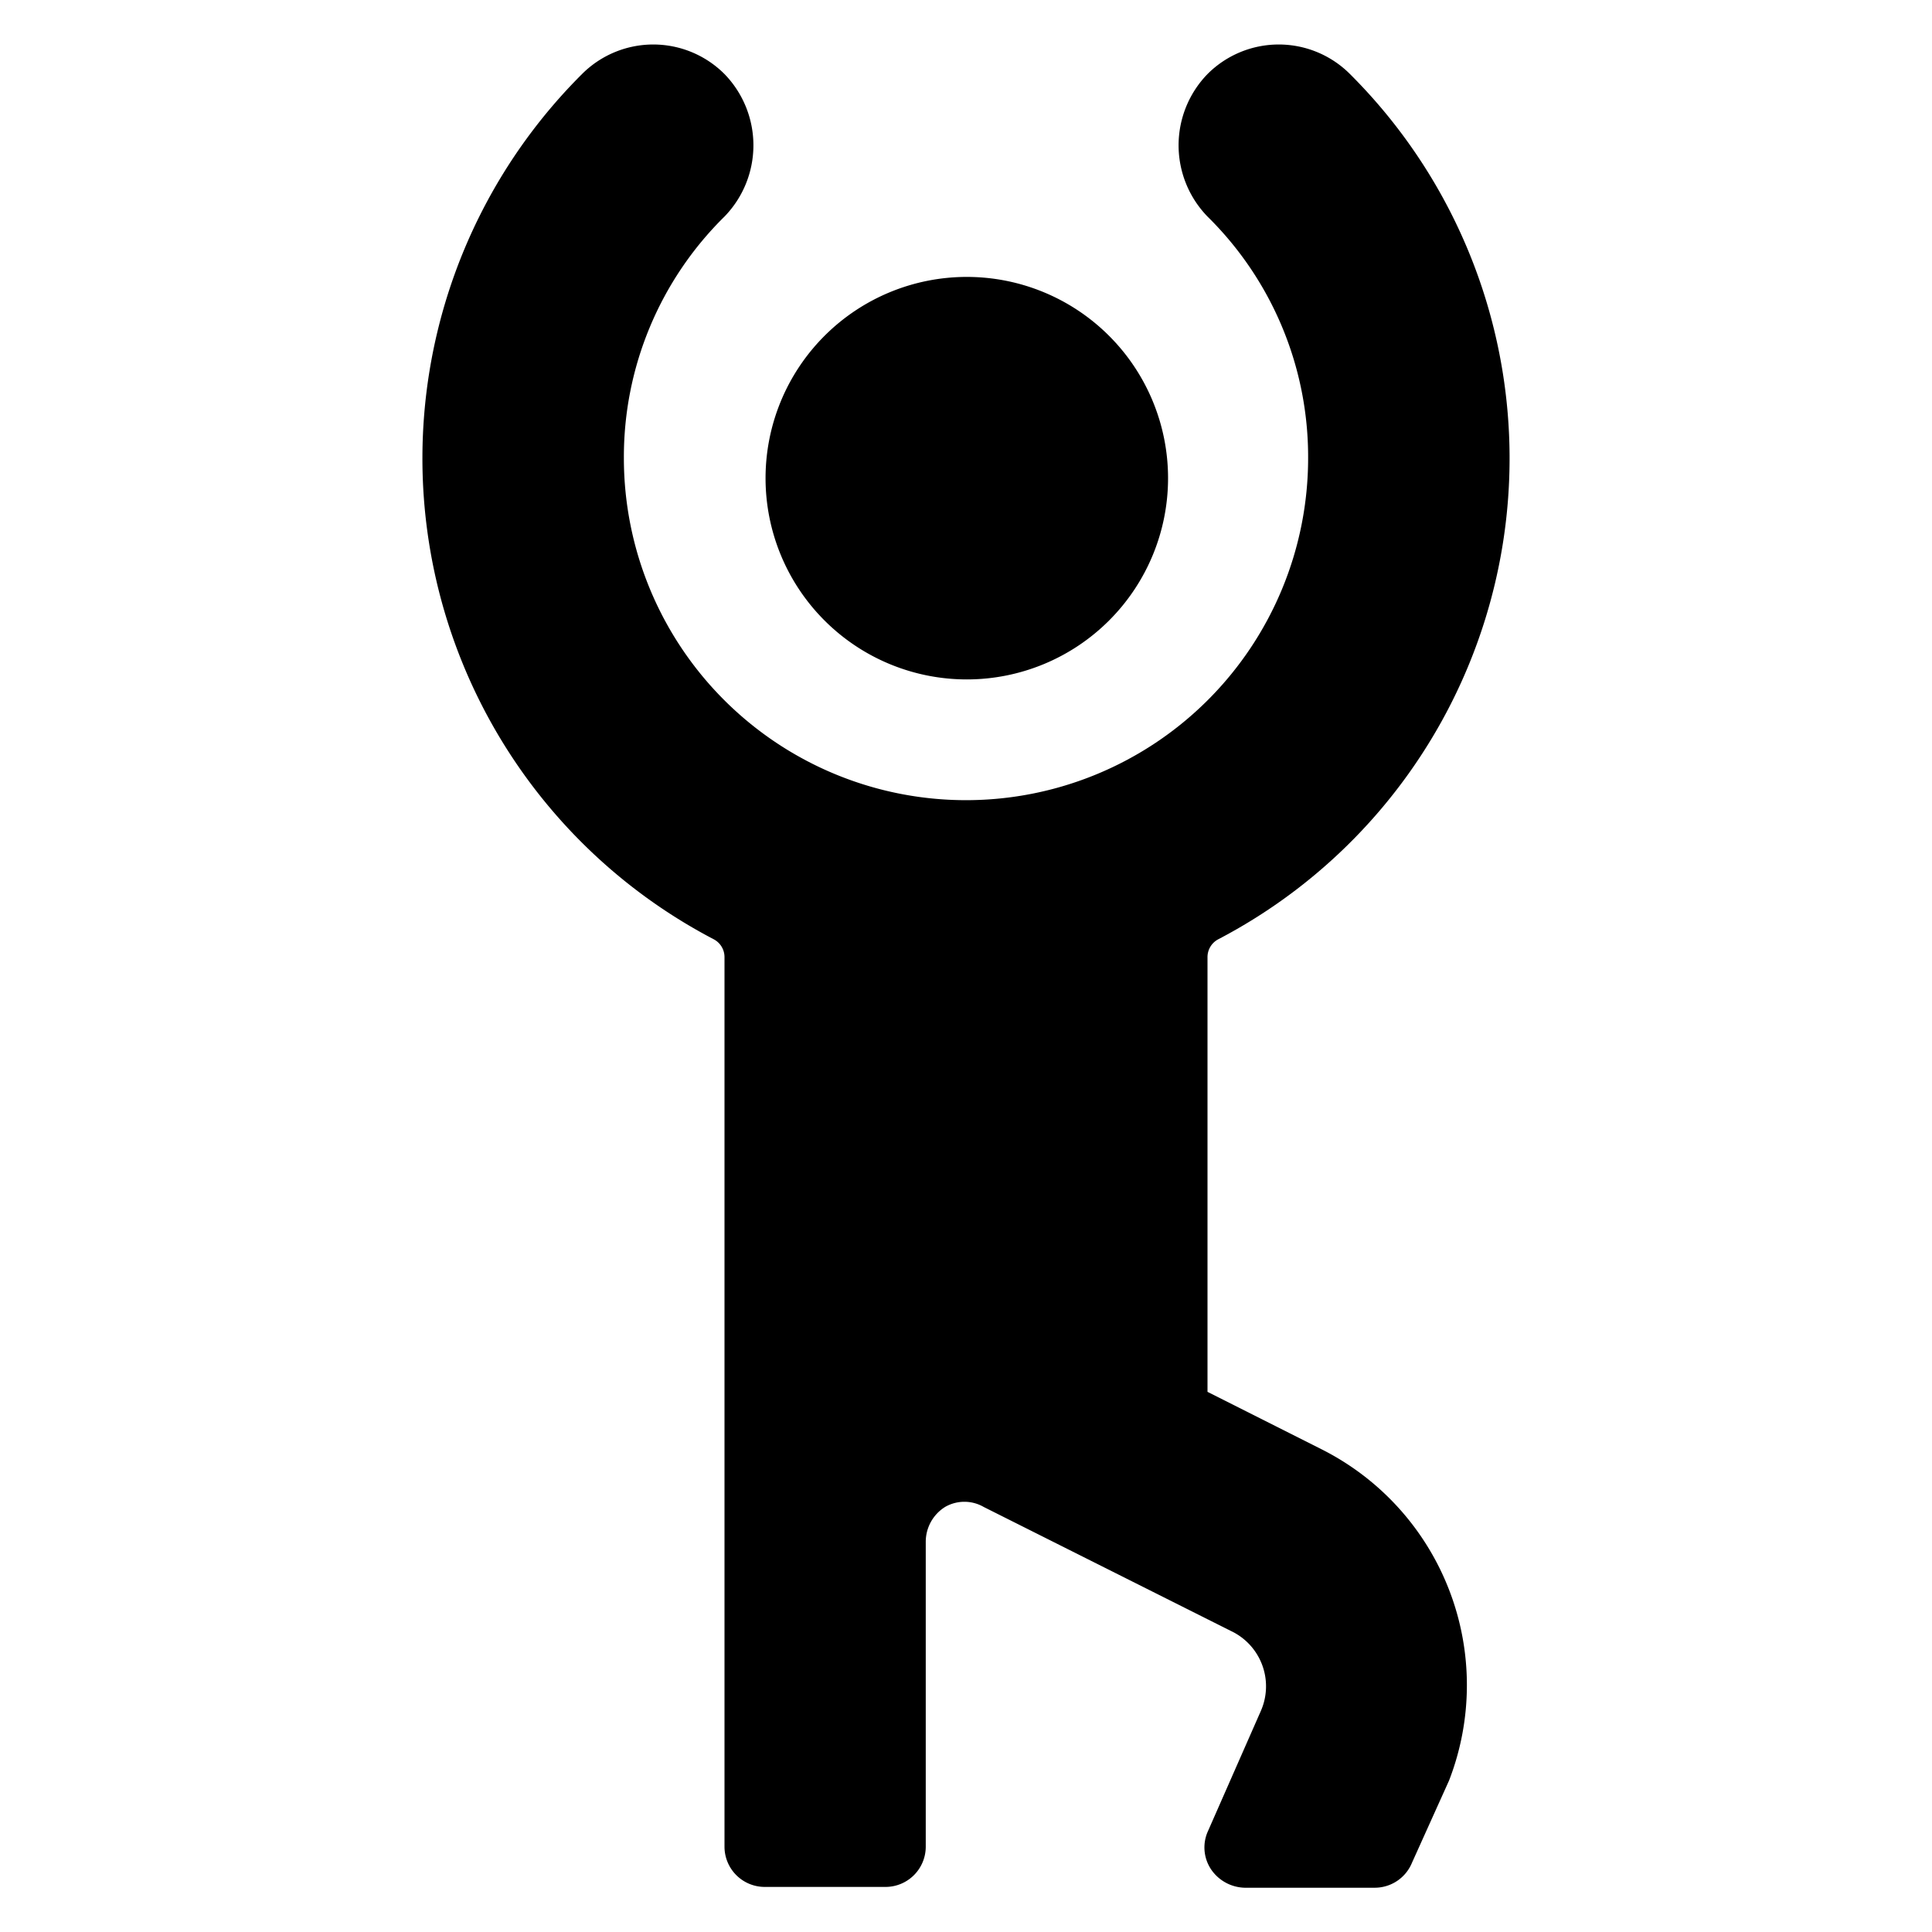
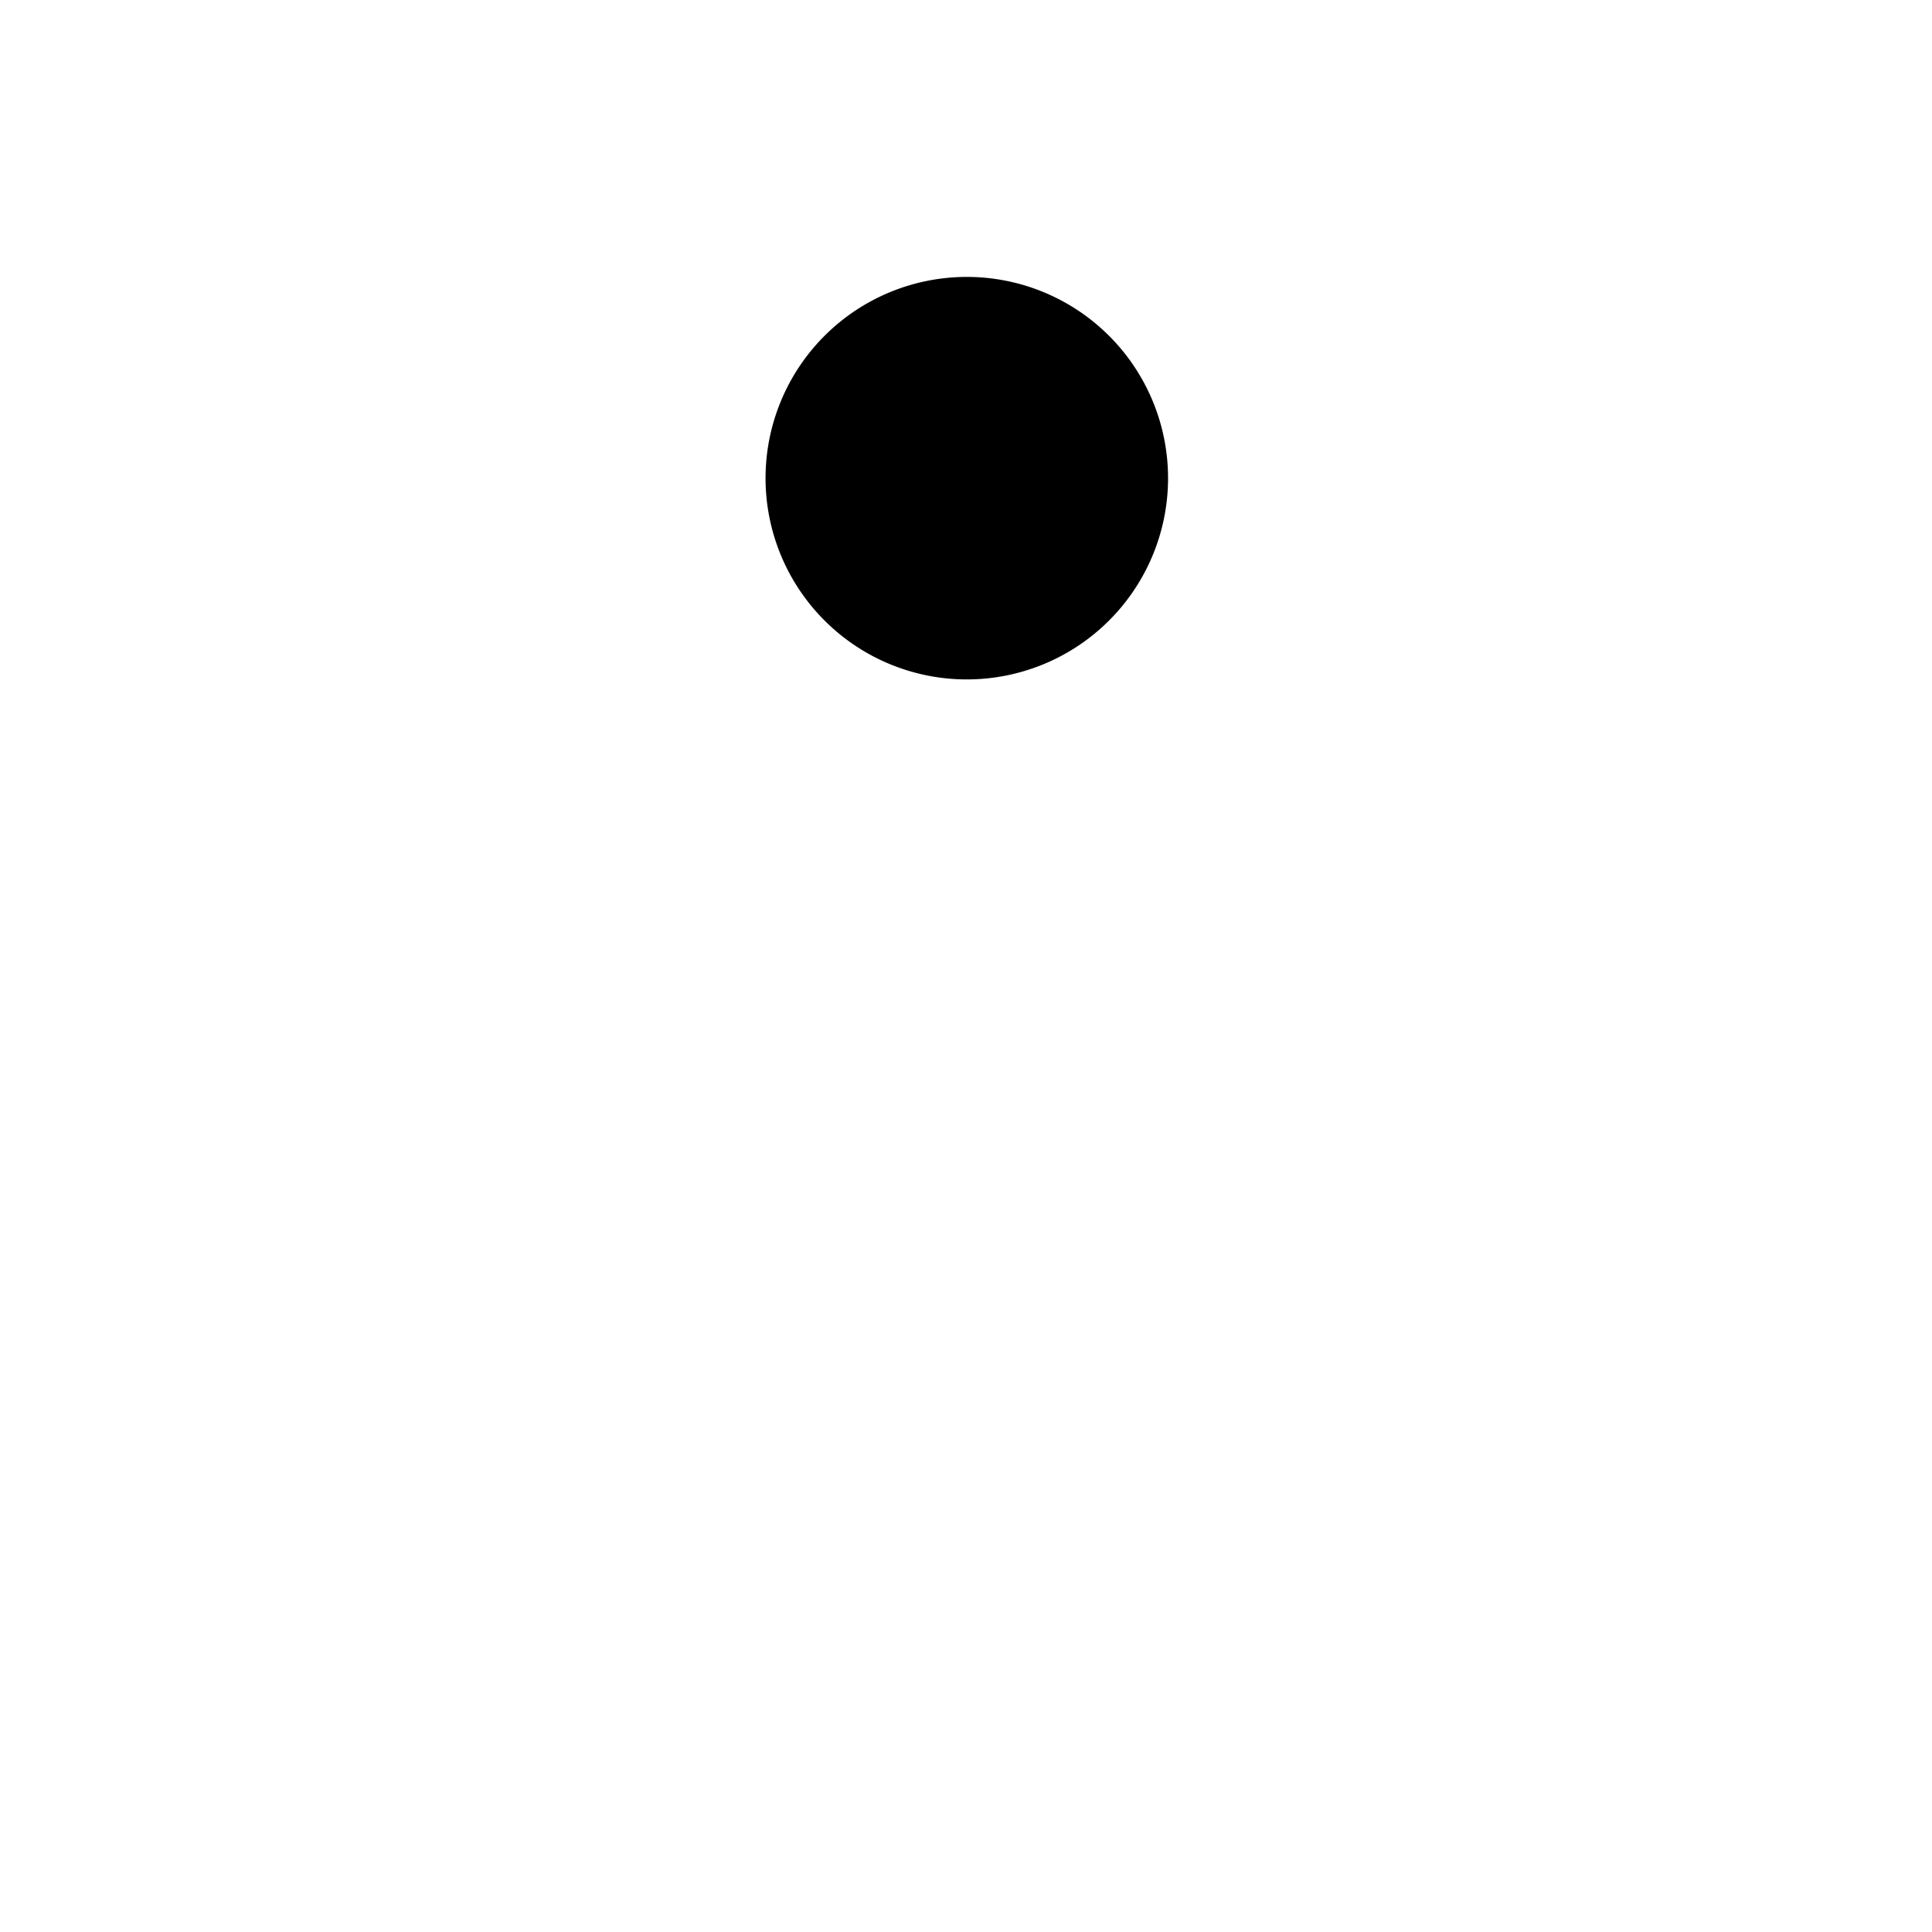
<svg xmlns="http://www.w3.org/2000/svg" viewBox="0 0 24 24">
  <g>
    <path d="M9.51 5.94a2.5 2.5 0 1 0 5 0 2.5 2.5 0 1 0 -5 0" fill="#000000" stroke-width="1" />
-     <path d="M18 22.12A3.28 3.28 0 0 0 16.41 18L15 17.29v-5.4a0.25 0.25 0 0 1 0.13 -0.22A6.74 6.74 0 0 0 16.77 0.92a1.25 1.25 0 0 0 -1.77 0 1.27 1.27 0 0 0 0 1.77 4.19 4.19 0 0 1 1.25 3 4.25 4.25 0 0 1 -8.5 0 4.19 4.19 0 0 1 1.25 -3A1.27 1.27 0 0 0 9 0.92a1.25 1.25 0 0 0 -1.77 0 6.74 6.74 0 0 0 1.64 10.75 0.25 0.25 0 0 1 0.13 0.22v11.05a0.5 0.5 0 0 0 0.5 0.5H11a0.5 0.5 0 0 0 0.5 -0.5v-3.79a0.51 0.51 0 0 1 0.24 -0.43 0.48 0.48 0 0 1 0.48 0l3.07 1.54a0.76 0.76 0 0 1 0.37 1l-0.66 1.5a0.49 0.49 0 0 0 0.05 0.47 0.52 0.52 0 0 0 0.41 0.22h1.62a0.5 0.5 0 0 0 0.46 -0.31Z" fill="#000000" stroke-width="1" />
  </g>
</svg>